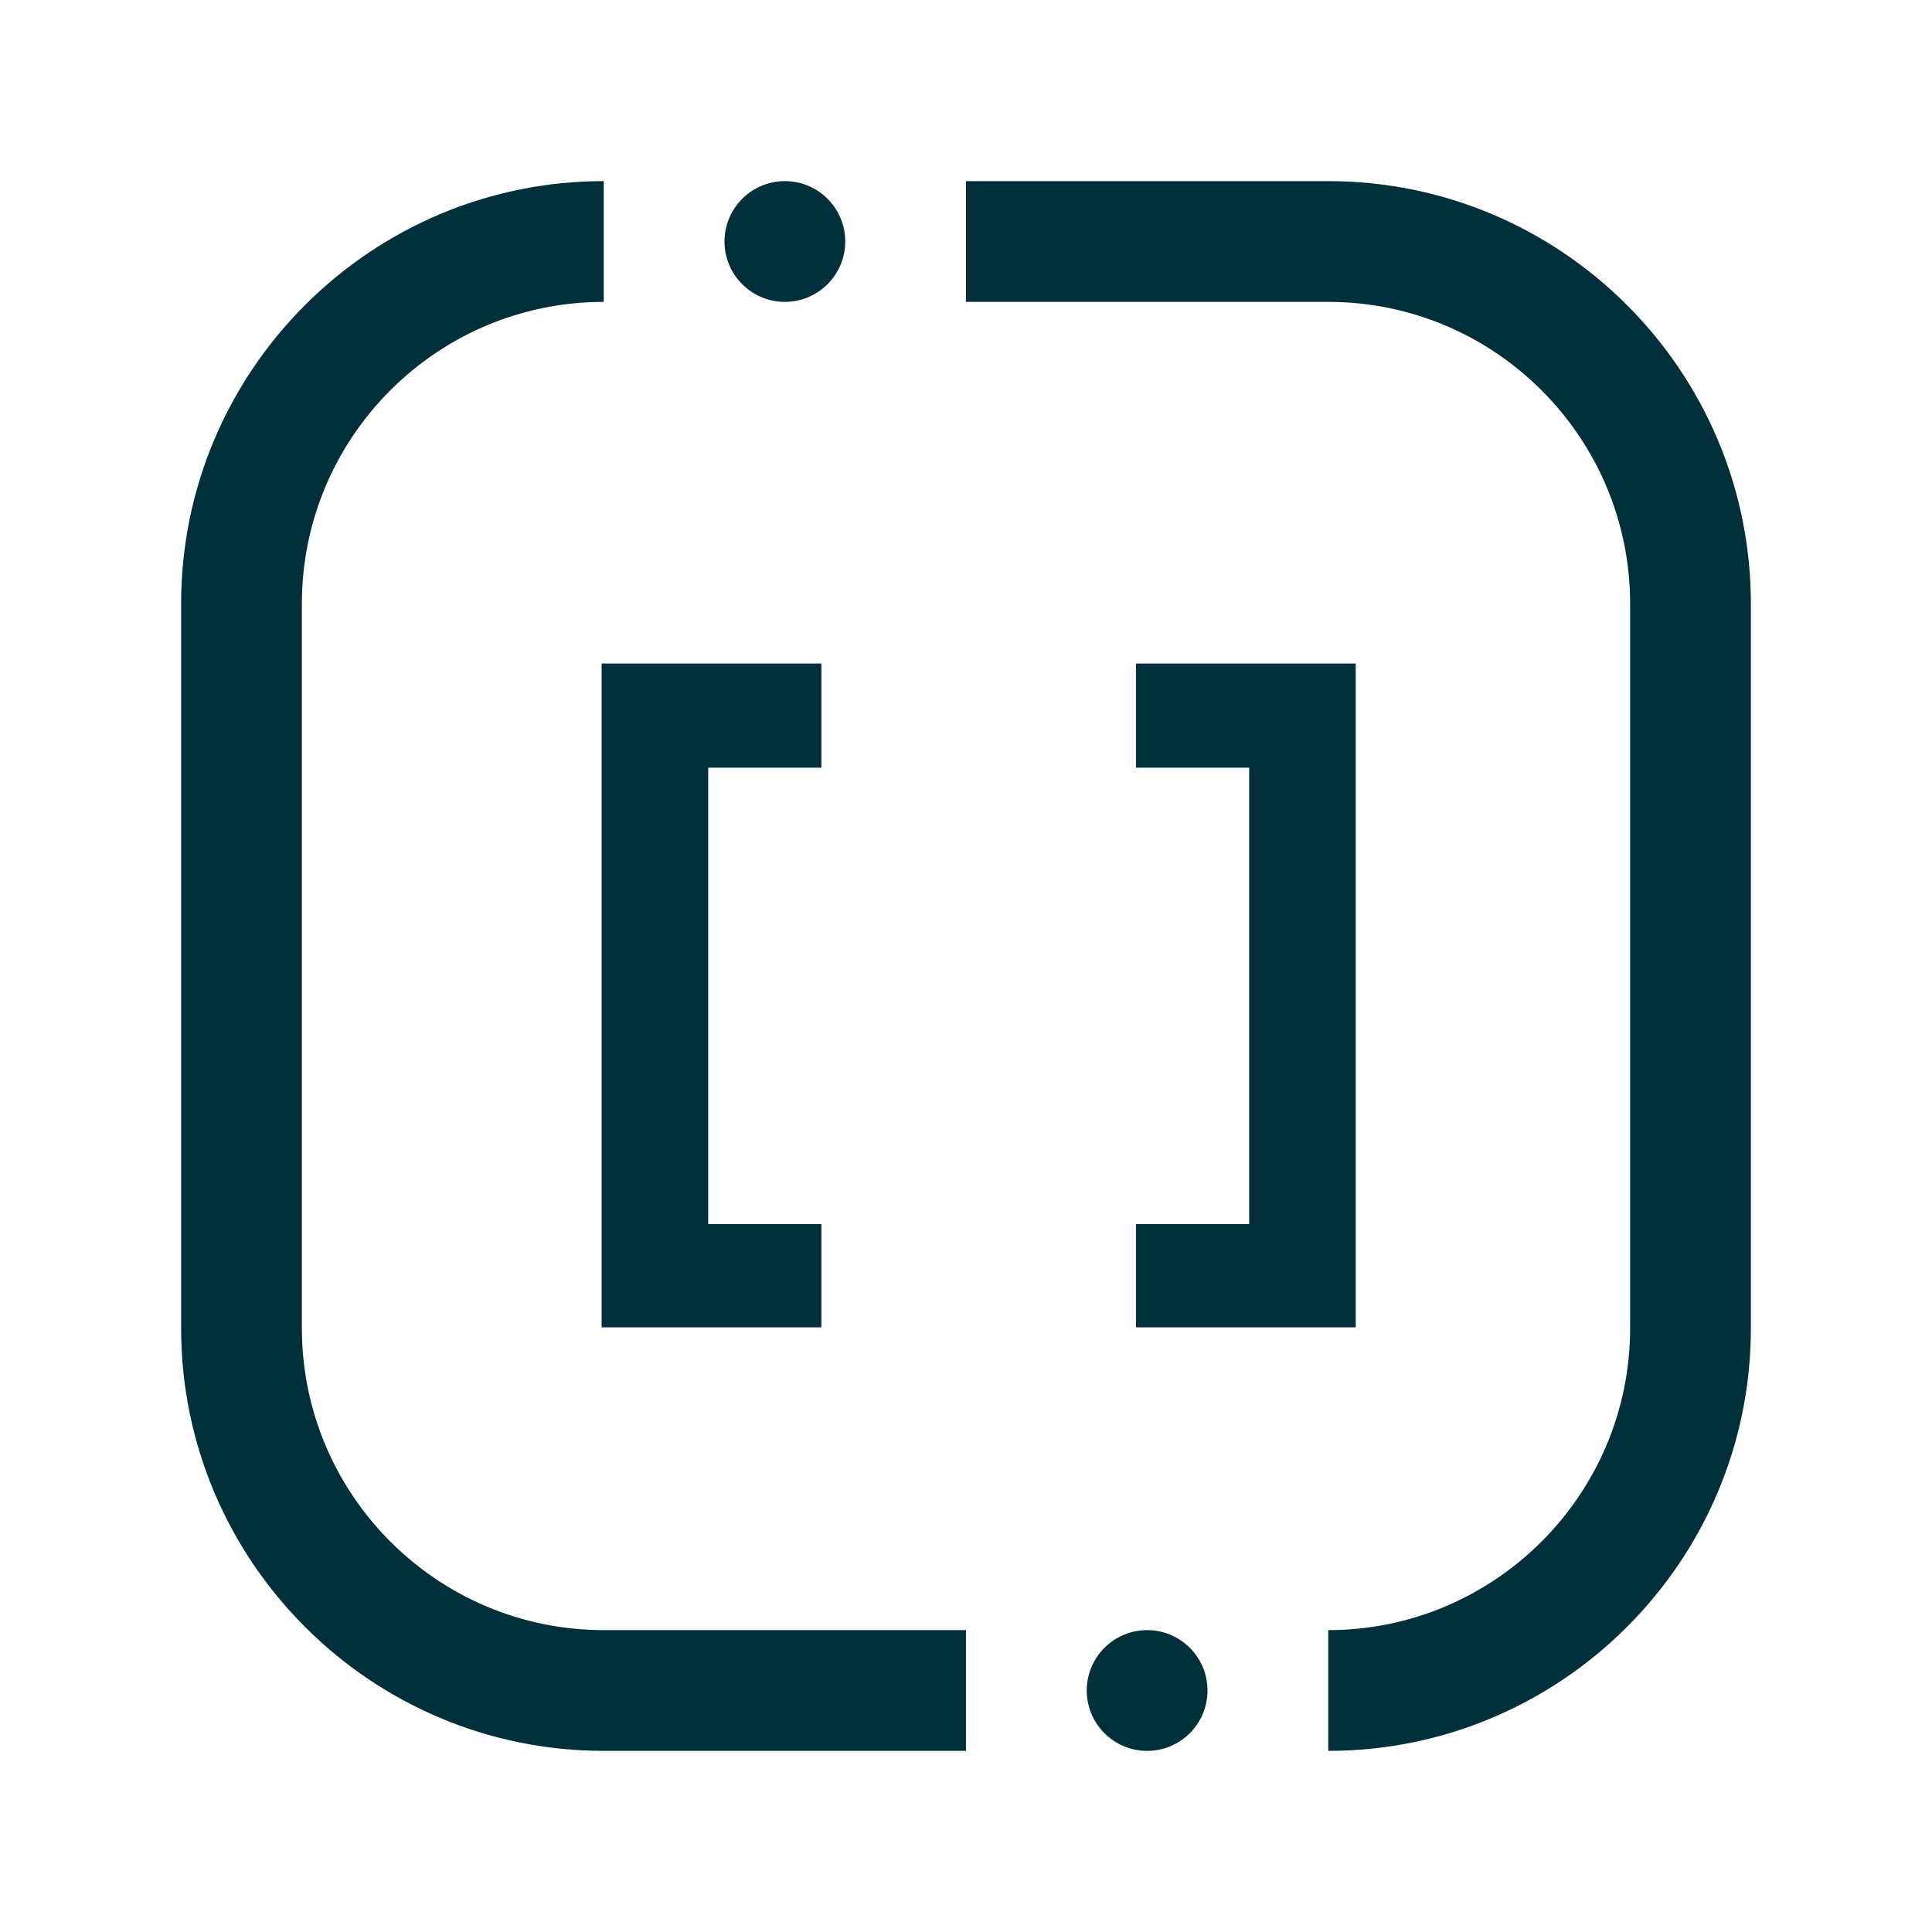
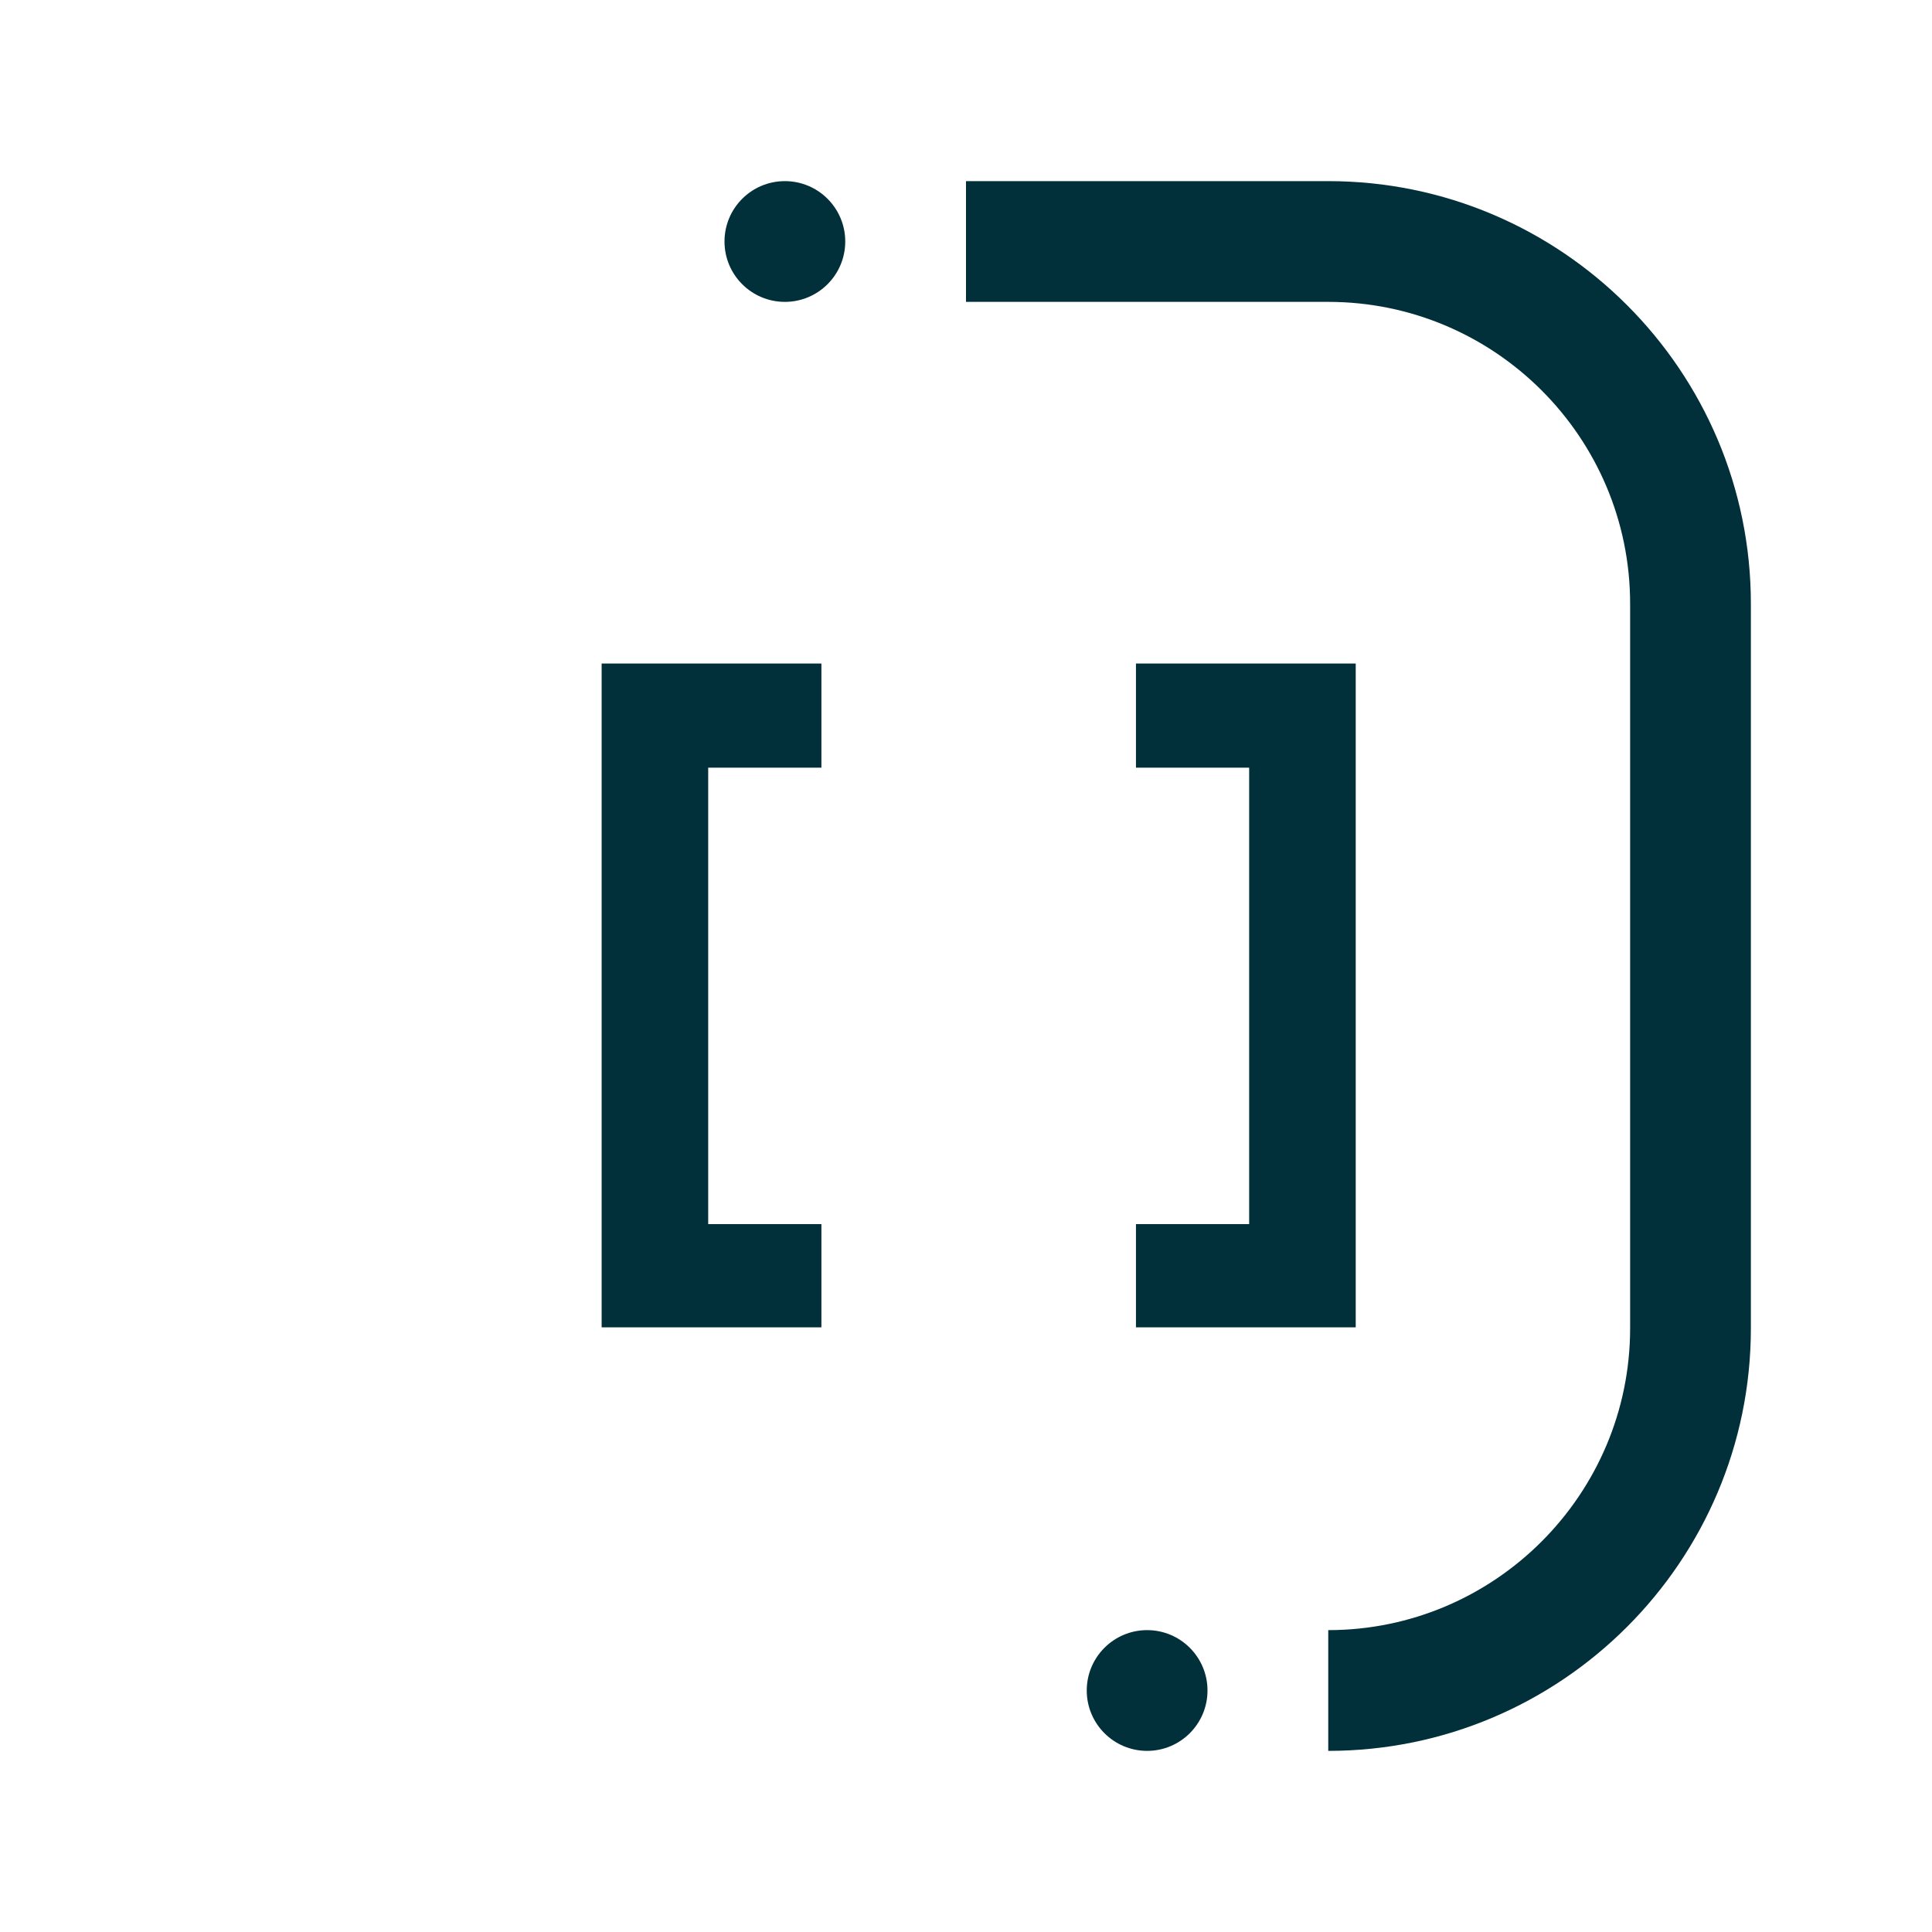
<svg xmlns="http://www.w3.org/2000/svg" width="64" height="64" viewBox="0 0 64 64" fill="none">
  <desc>
			Created with Pixso.
	</desc>
  <defs>
    <clipPath id="clip5_16">
      <rect id="pluginIcon" width="64" height="64" fill="white" fill-opacity="0" />
    </clipPath>
  </defs>
  <g clip-path="url(#clip5_16)">
    <circle id="circle" cx="38" cy="56" r="2" fill="#02303A" fill-opacity="1" />
    <path id="path" d="M44 58L44 54C49.51 54 54 49.51 54 44L54 20C54 14.48 49.51 10 44 10L32 10L32 6L44 6C51.72 6 58 12.28 58 20L58 44C58 51.72 51.72 58 44 58Z" fill="#02303A" fill-opacity="1" fill-rule="nonzero" />
    <circle id="circle" cx="26" cy="8" r="2" fill="#02303A" fill-opacity="1" />
-     <path id="path" d="M32 58L20 58C12.28 58 6 51.72 6 44L6 20C6 12.28 12.28 6 20 6L20 10C14.48 10 10 14.48 10 20L10 44C10 49.51 14.48 54 20 54L32 54L32 58Z" fill="#02303A" fill-opacity="1" fill-rule="nonzero" />
    <path id="[" d="M27.21 21.98L19.93 21.98L19.93 43.97L27.21 43.97L27.21 40.55L23.46 40.55L23.46 25.43L27.21 25.43L27.21 21.98Z" fill="#02303A" fill-opacity="1" fill-rule="evenodd" />
    <path id="]" d="M37.63 43.97L44.91 43.97L44.91 21.98L37.63 21.98L37.63 25.43L41.38 25.43L41.38 40.55L37.63 40.55L37.63 43.97Z" fill="#02303A" fill-opacity="1" fill-rule="evenodd" />
  </g>
</svg>